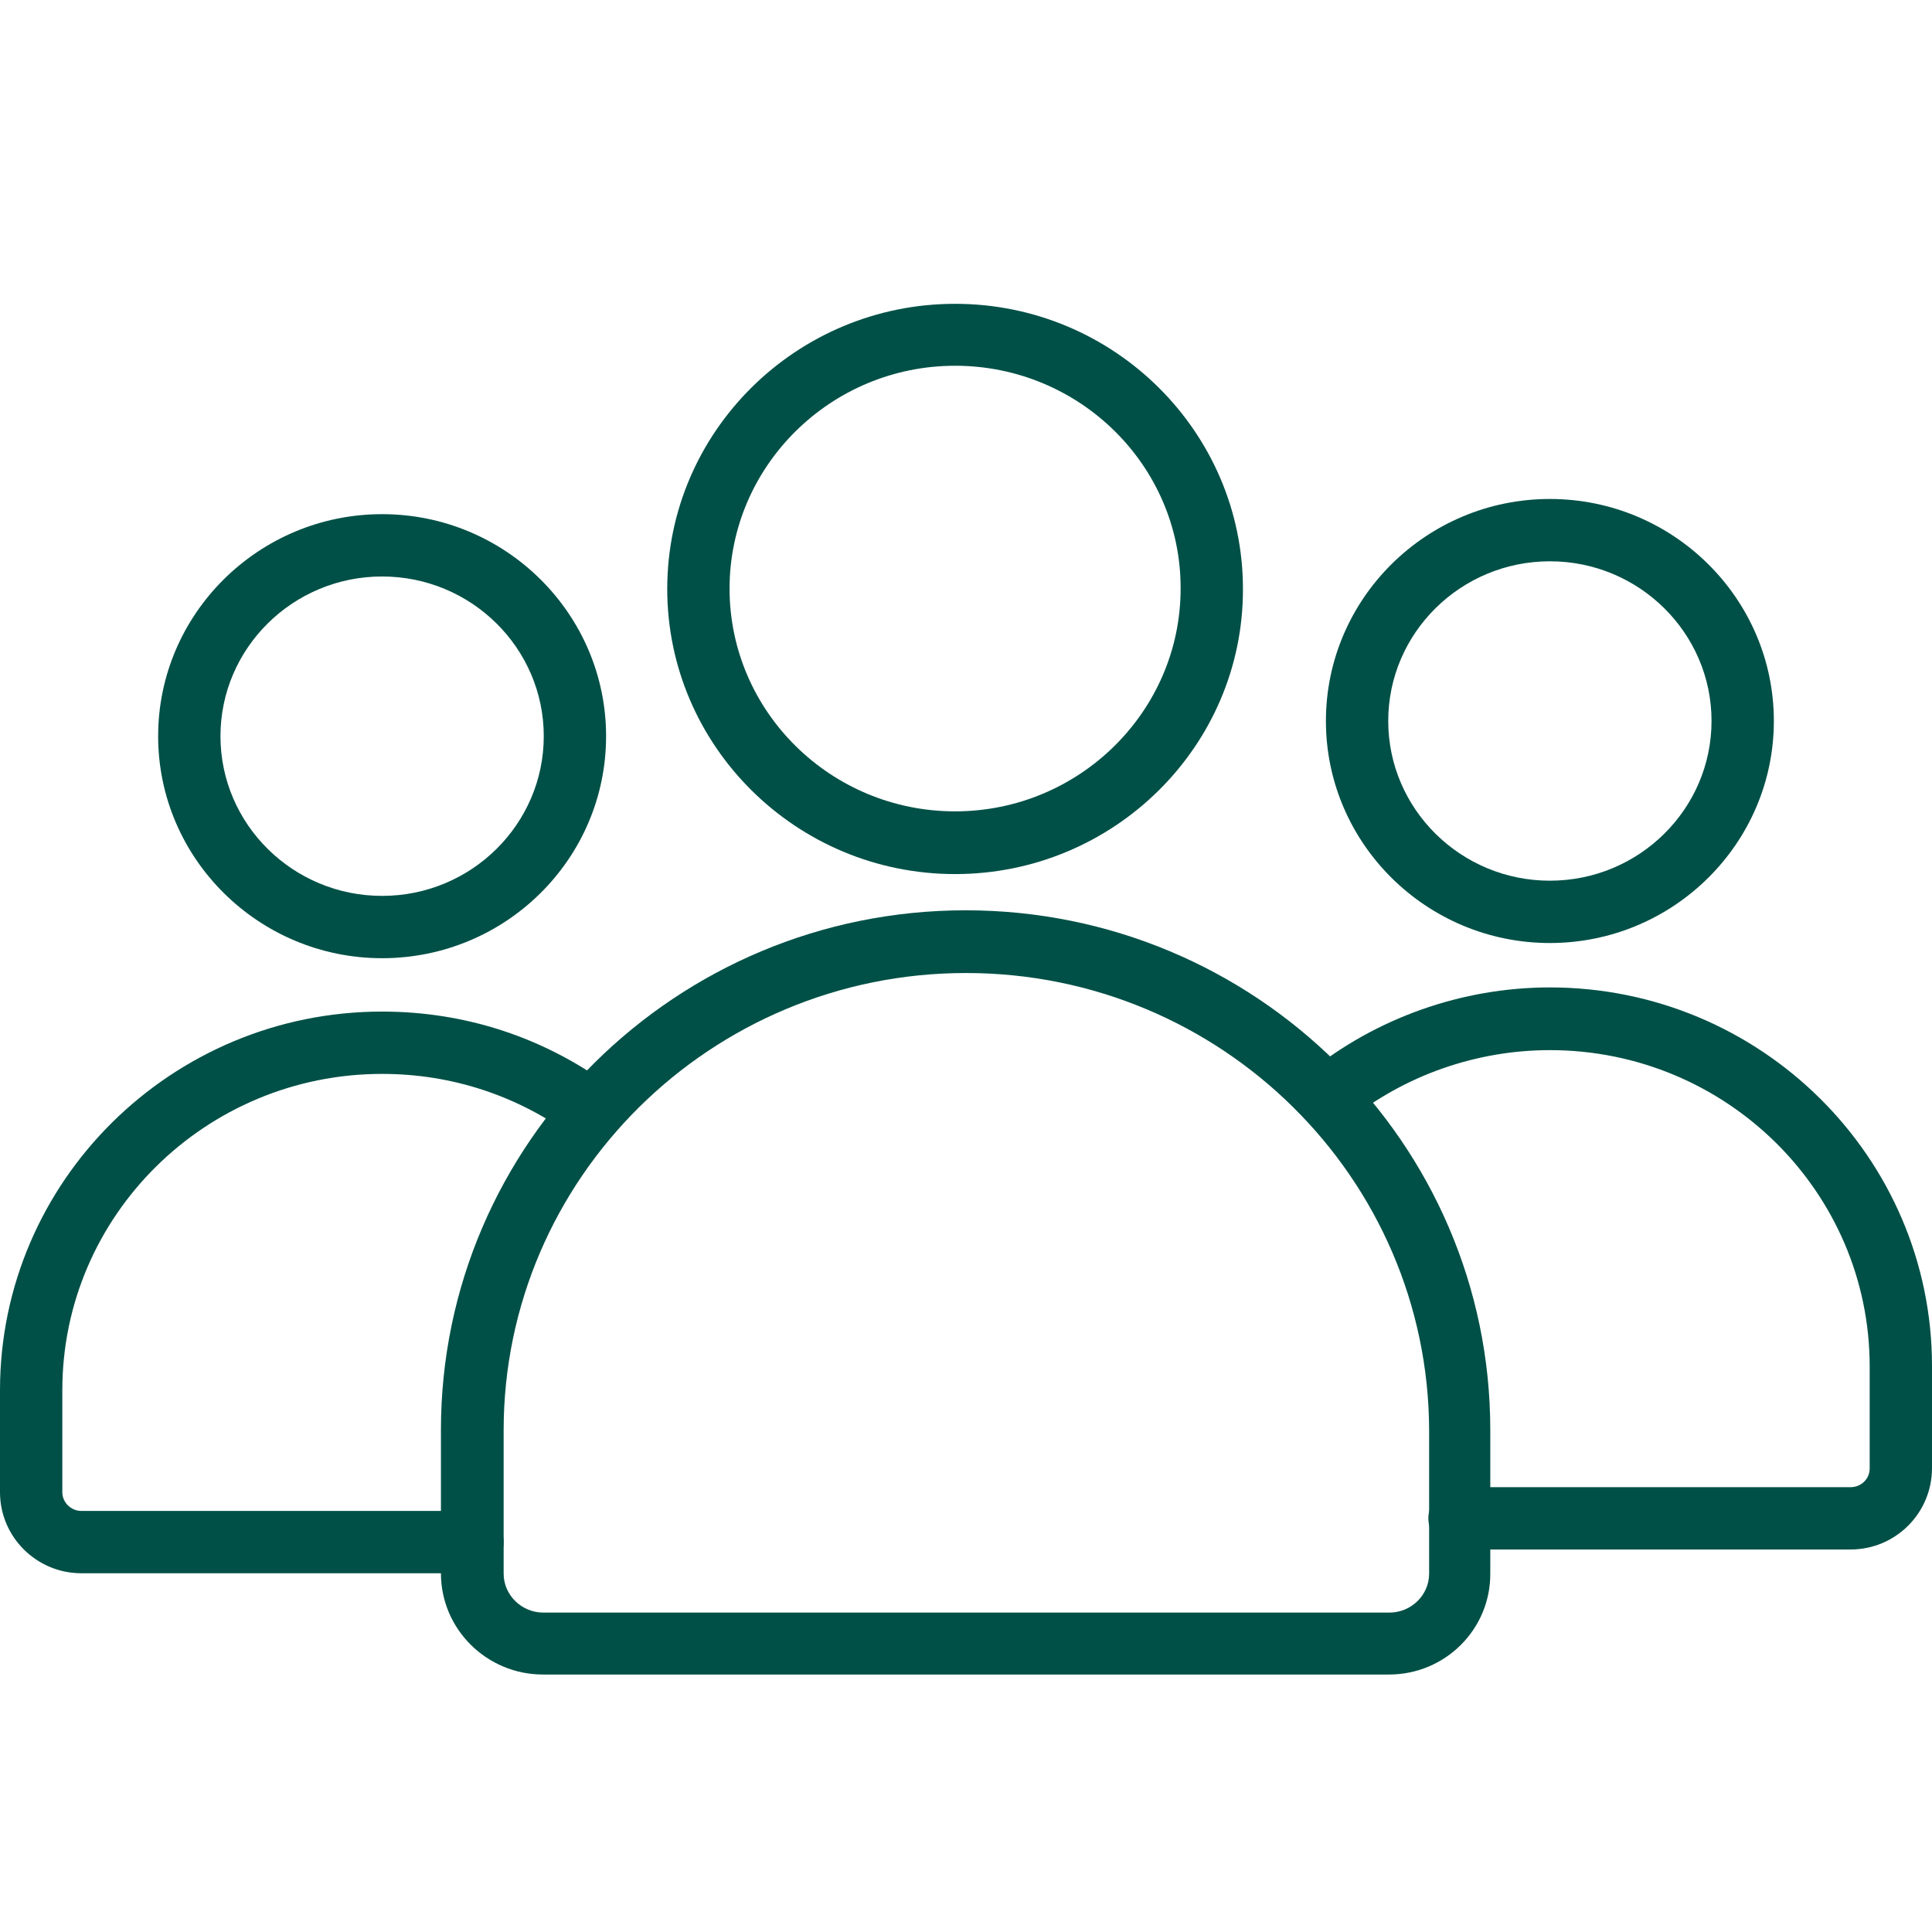
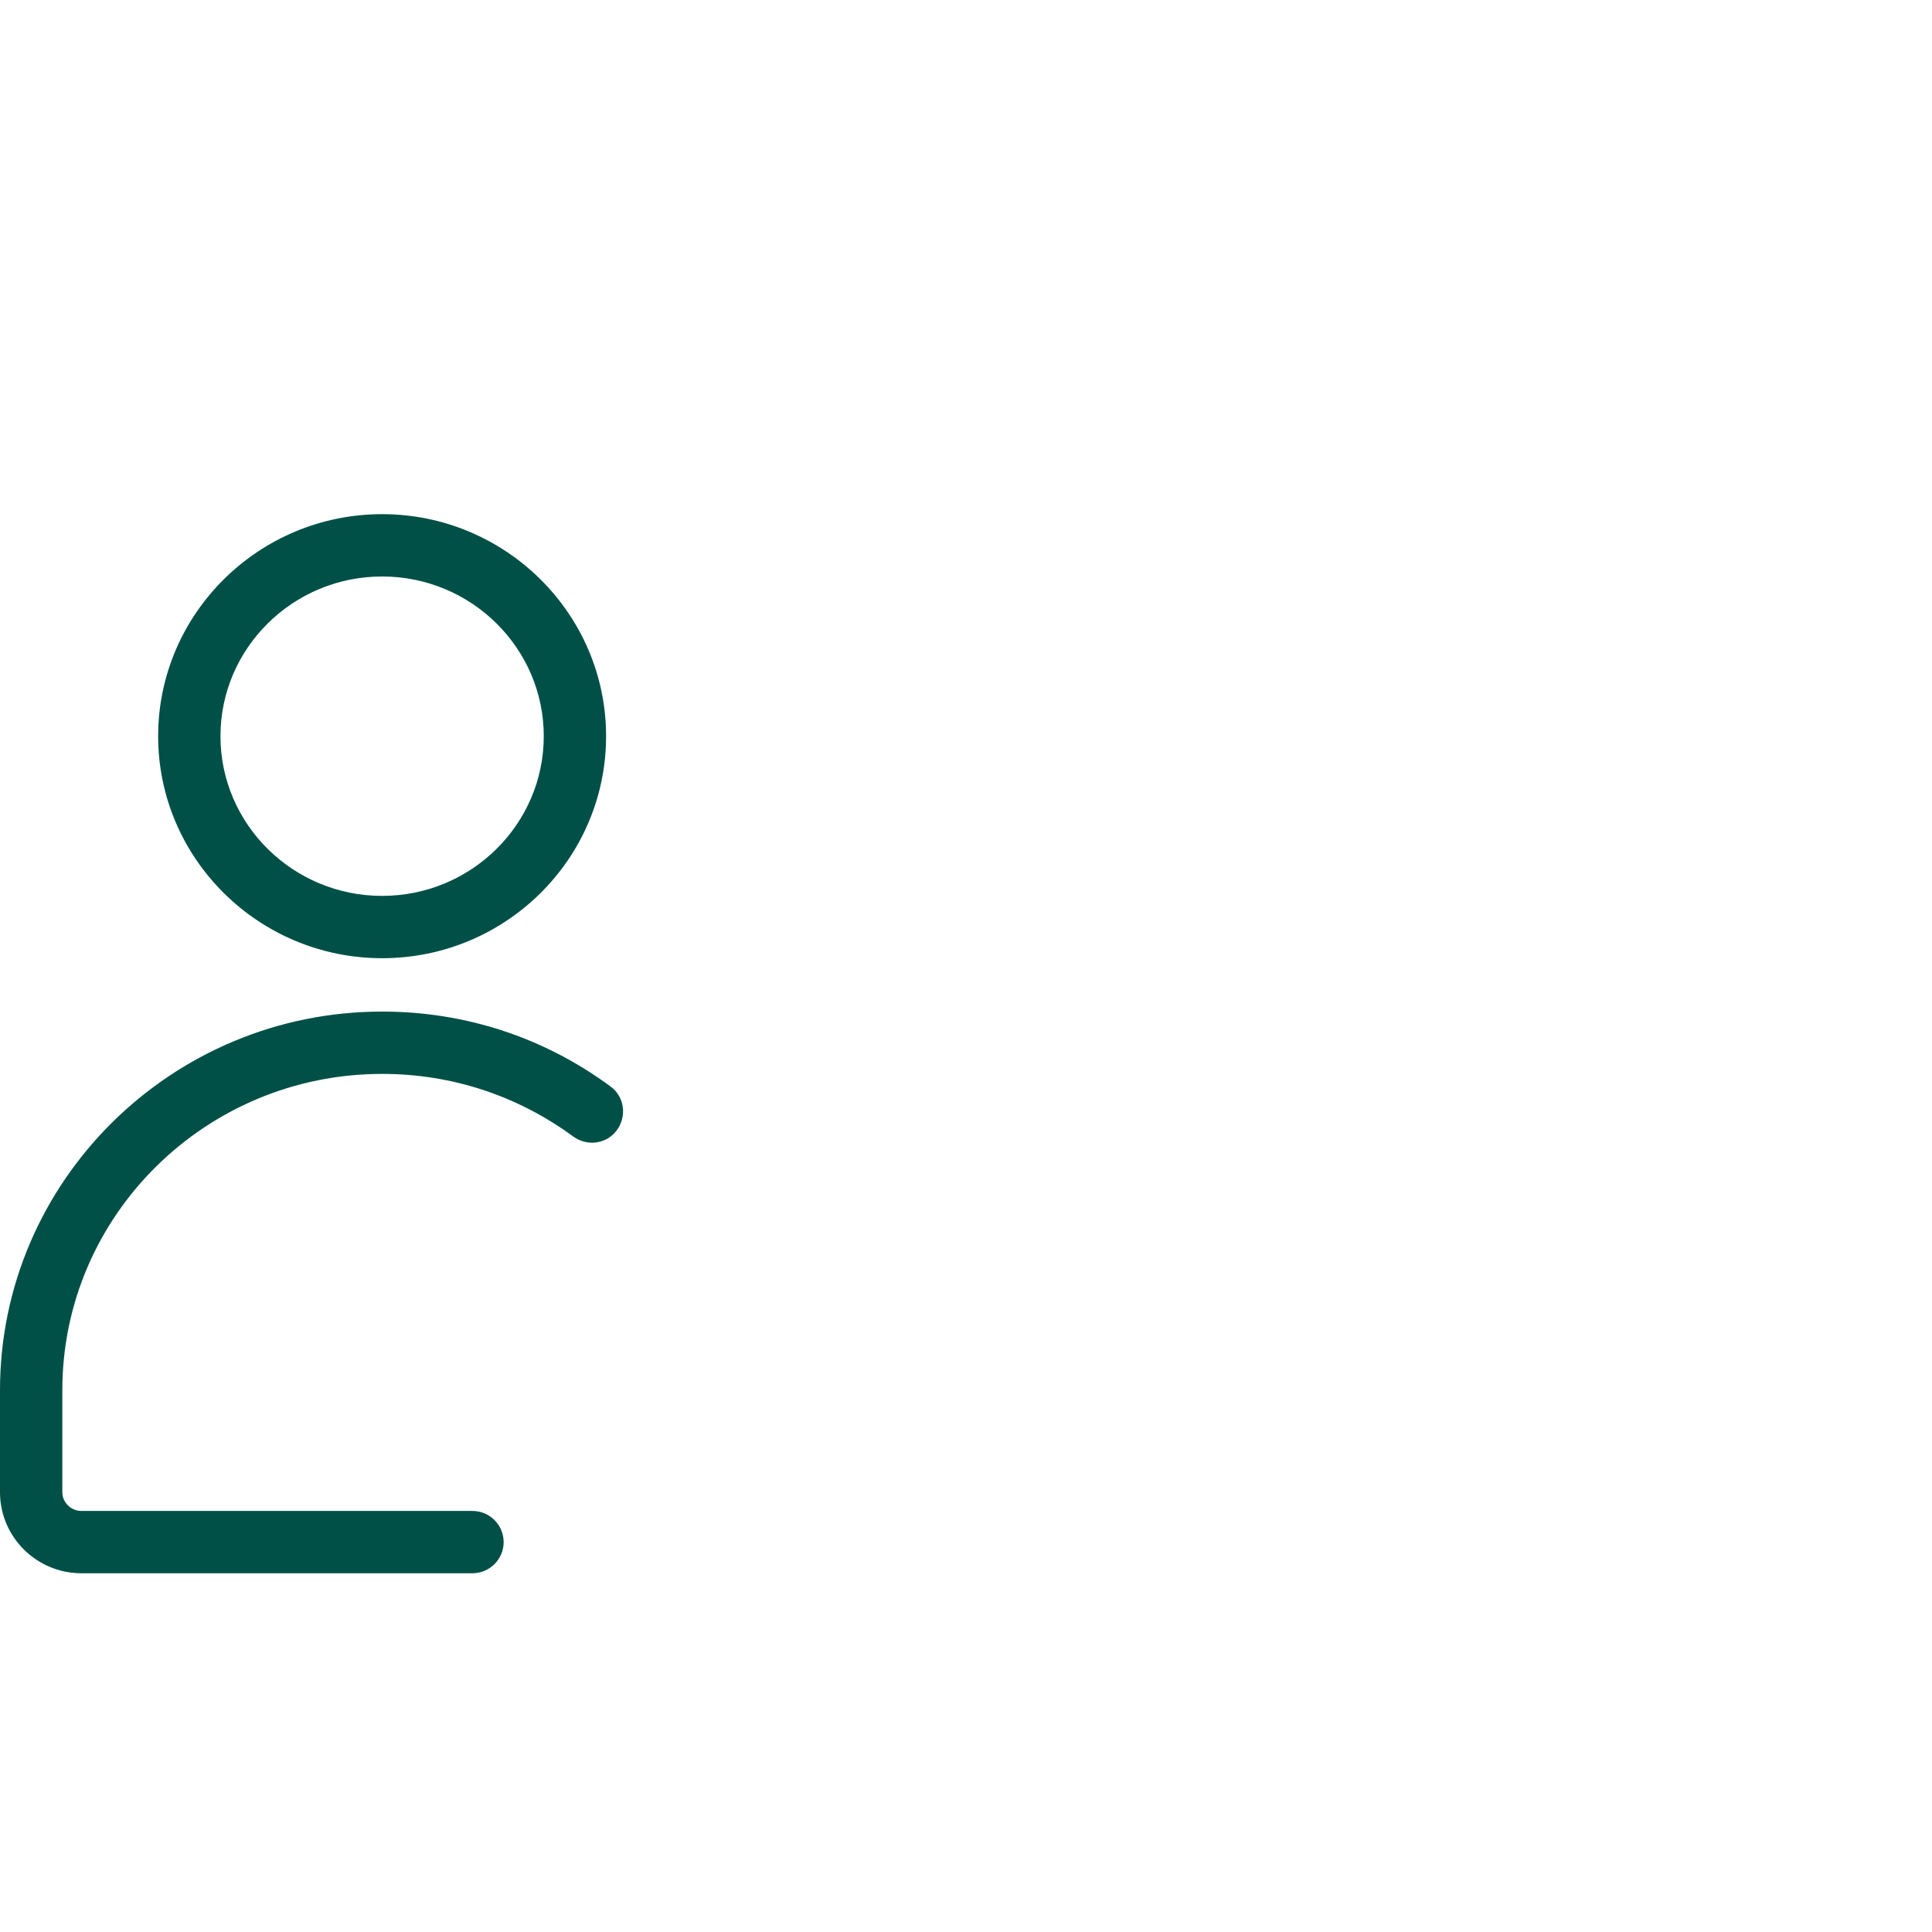
<svg xmlns="http://www.w3.org/2000/svg" version="1.1" id="Calque_1" x="0px" y="0px" viewBox="-151 153 496 496" enable-background="new -151 153 496 496" xml:space="preserve">
  <path fill="#005047" d="M-52.9,399c-31.7,0-57.5-25.6-57.5-57c0-31.4,25.8-57,57.5-57c31.7,0,57.5,25.6,57.5,57  C4.6,373.5-21.2,399-52.9,399z M-52.9,301c-22.9,0-41.5,18.4-41.5,41c0,22.6,18.6,41,41.5,41c22.9,0,41.5-18.4,41.5-41  C-11.4,319.4-30,301-52.9,301z" />
  <path fill="#005047" d="M-29.7,556.9h-100.4c-11.5,0-20.9-9.3-20.9-20.8v-26.2c0-53.6,44-97.2,98.1-97.2c21.3,0,41.5,6.6,58.6,19.2  c3.6,2.6,4.3,7.6,1.7,11.2c-2.6,3.6-7.6,4.3-11.2,1.7c-14.3-10.5-31.2-16.1-49.1-16.1c-45.3,0-82.1,36.4-82.1,81.2v26.2  c0,2.6,2.2,4.8,4.9,4.8h100.4c4.4,0,8,3.6,8,8C-21.7,553.3-25.3,556.9-29.7,556.9z" />
-   <path fill="#005047" d="M324.1,550.8H223.7c-4.4,0-8-3.6-8-8c0-4.4,3.6-8,8-8h100.4c2.7,0,4.9-2.1,4.9-4.8v-26.2  c0-44.8-36.8-81.2-82.1-81.2c-18.9,0-37.4,6.5-52,18.3c-3.4,2.8-8.5,2.2-11.2-1.2c-2.8-3.4-2.3-8.5,1.2-11.3  c17.4-14.1,39.5-21.9,62-21.9c54.1,0,98.1,43.6,98.1,97.2v26.2C345,541.5,335.6,550.8,324.1,550.8z" />
-   <path fill="#005047" d="M246.9,395.1c-31.7,0-57.5-25.6-57.5-57s25.8-57,57.5-57c31.7,0,57.5,25.6,57.5,57S278.6,395.1,246.9,395.1z   M246.9,297.1c-22.9,0-41.5,18.4-41.5,41s18.6,41,41.5,41c22.9,0,41.5-18.4,41.5-41S269.8,297.1,246.9,297.1z" />
-   <path fill="#005047" d="M205.6,582.9H-11.6c-14.4,0-26.2-11.6-26.2-26v-36.8c0-73.6,60.4-133.4,134.7-133.4s134.7,59.8,134.7,133.4  v36.8C231.7,571.3,220,582.9,205.6,582.9z M97,402.8c-65.5,0-118.7,52.7-118.7,117.4V557c0,5.5,4.6,10,10.2,10h217.2  c5.6,0,10.2-4.5,10.2-10v-36.8C215.7,455.4,162.5,402.8,97,402.8z" />
-   <path fill="#005047" d="M94.2,377.4c-40.8,0-73.9-32.9-73.9-73.2c0-40.4,33.2-73.2,73.9-73.2c40.8,0,73.9,32.9,73.9,73.2  C168.2,344.5,135,377.4,94.2,377.4z M94.2,246.9c-31.9,0-57.9,25.7-57.9,57.2c0,31.6,26,57.2,57.9,57.2c31.9,0,57.9-25.7,57.9-57.2  C152.2,272.6,126.2,246.9,94.2,246.9z" />
</svg>